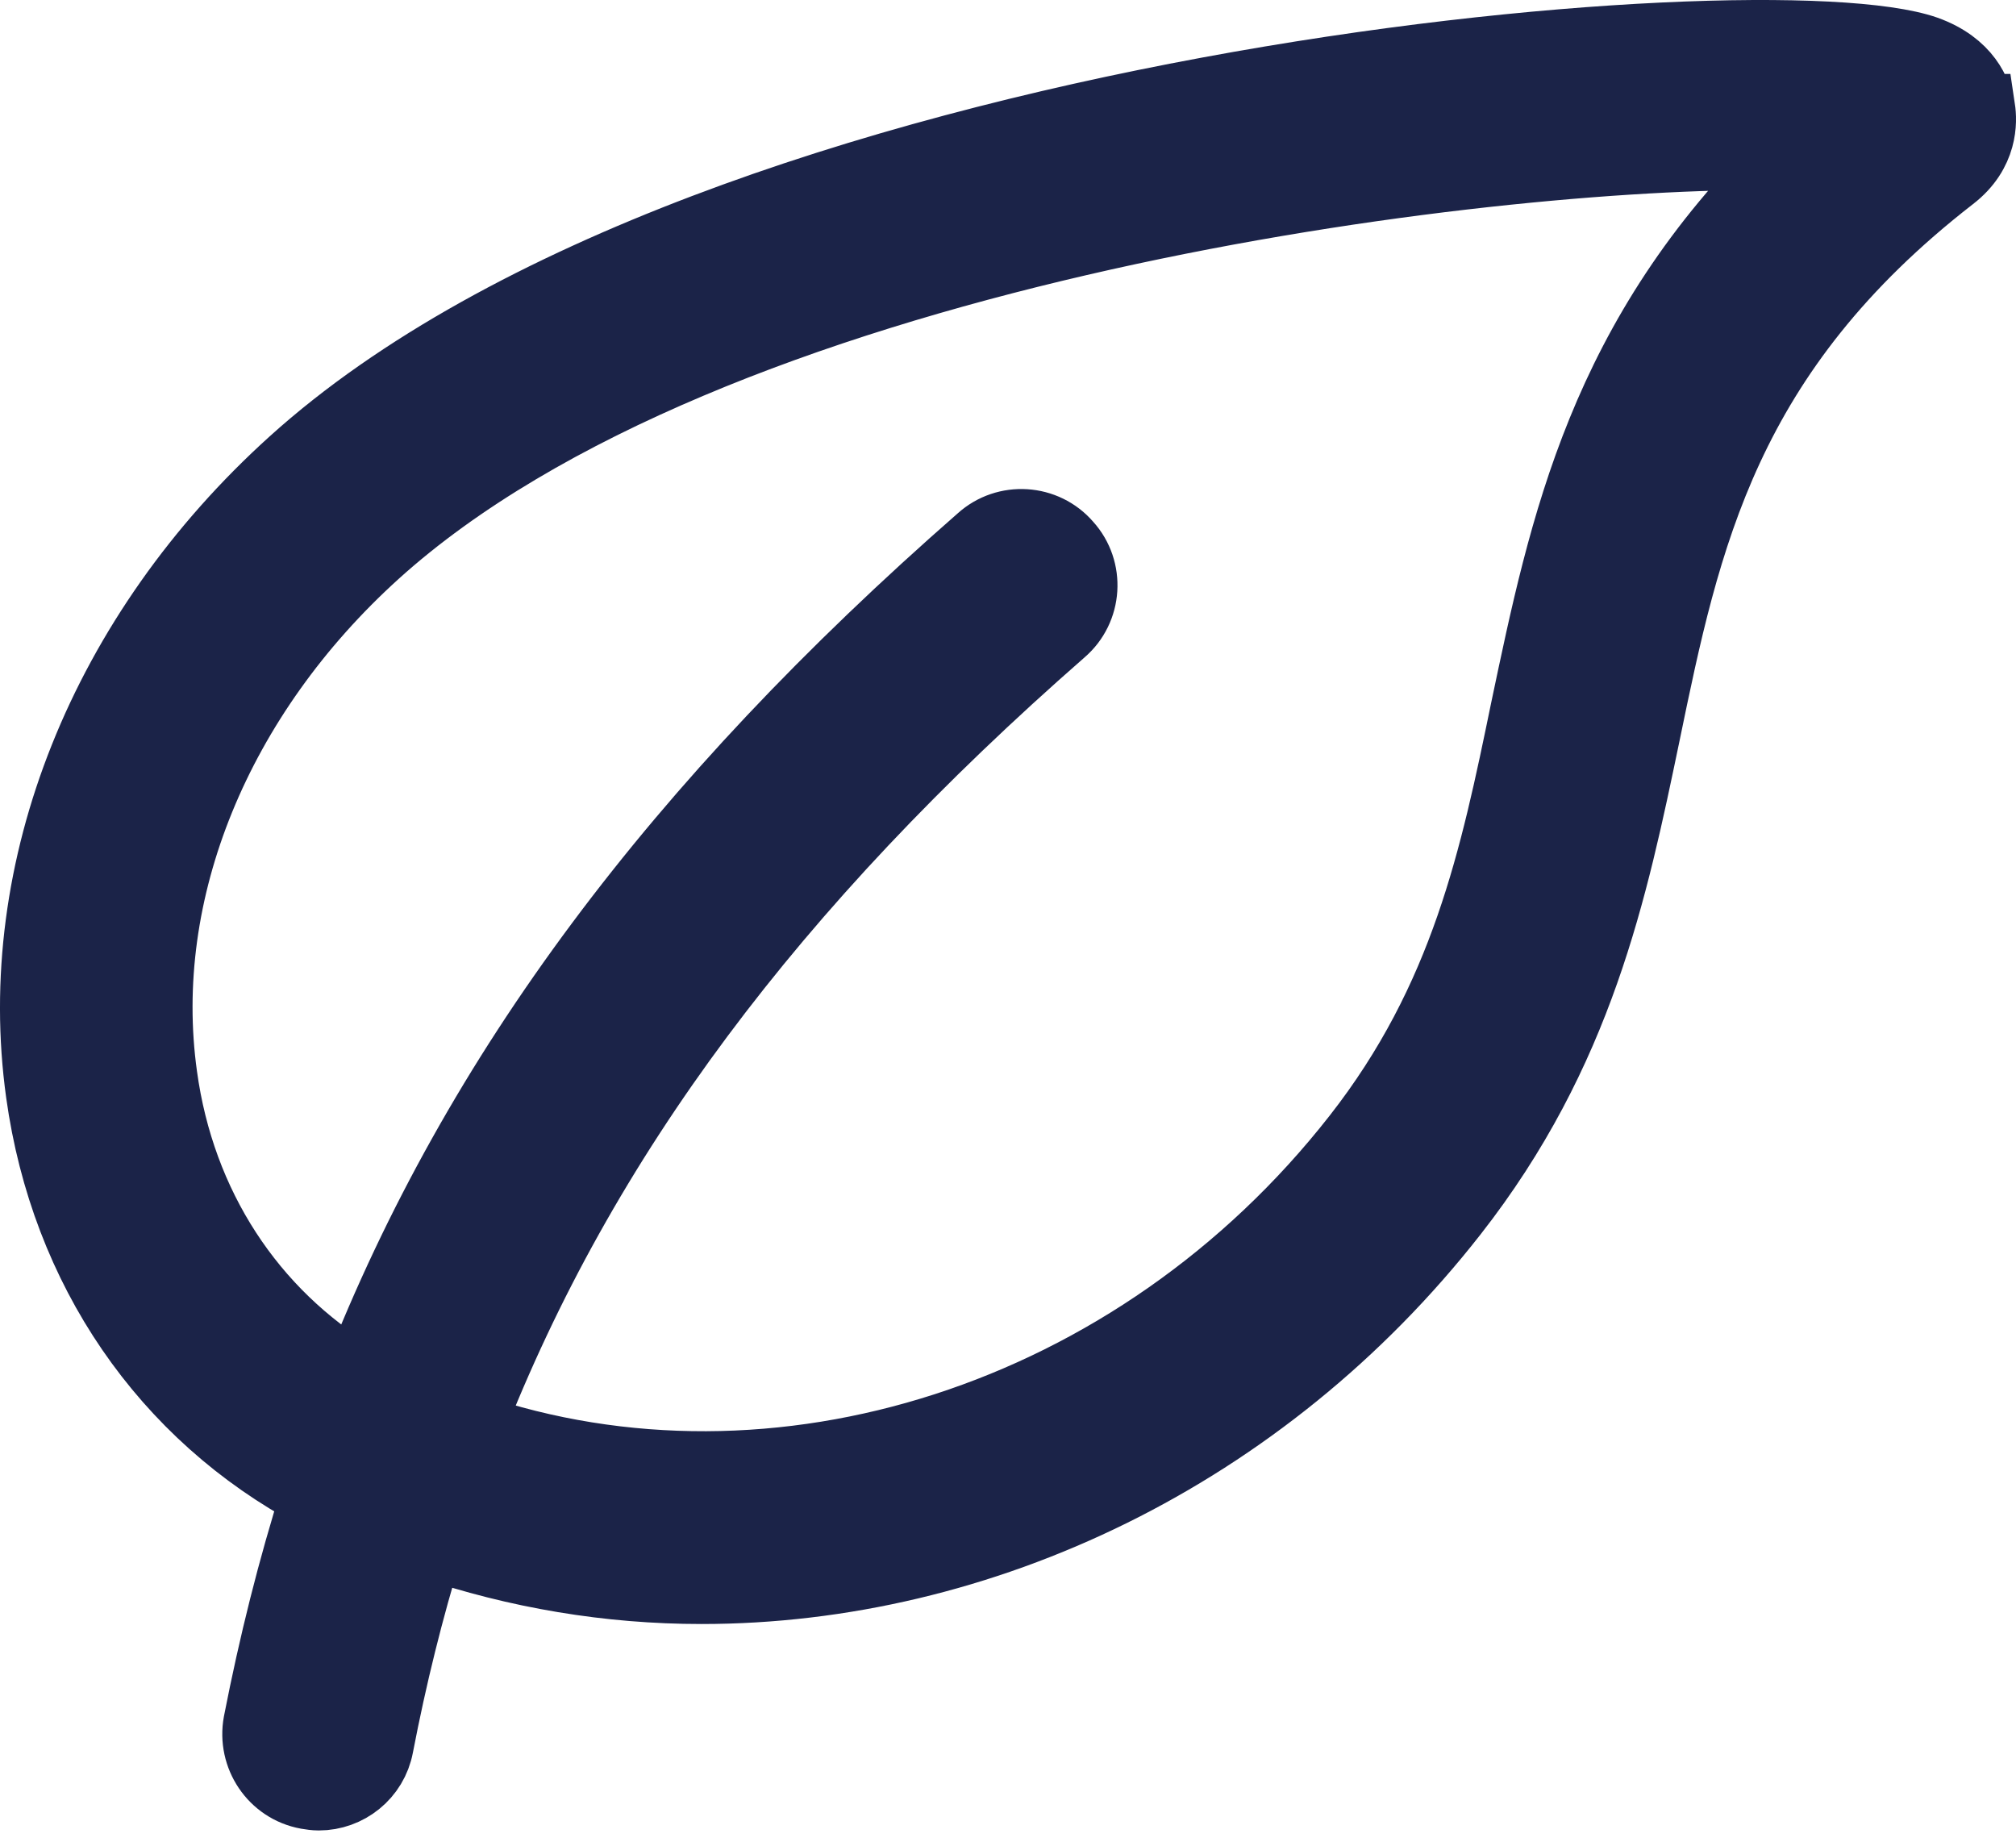
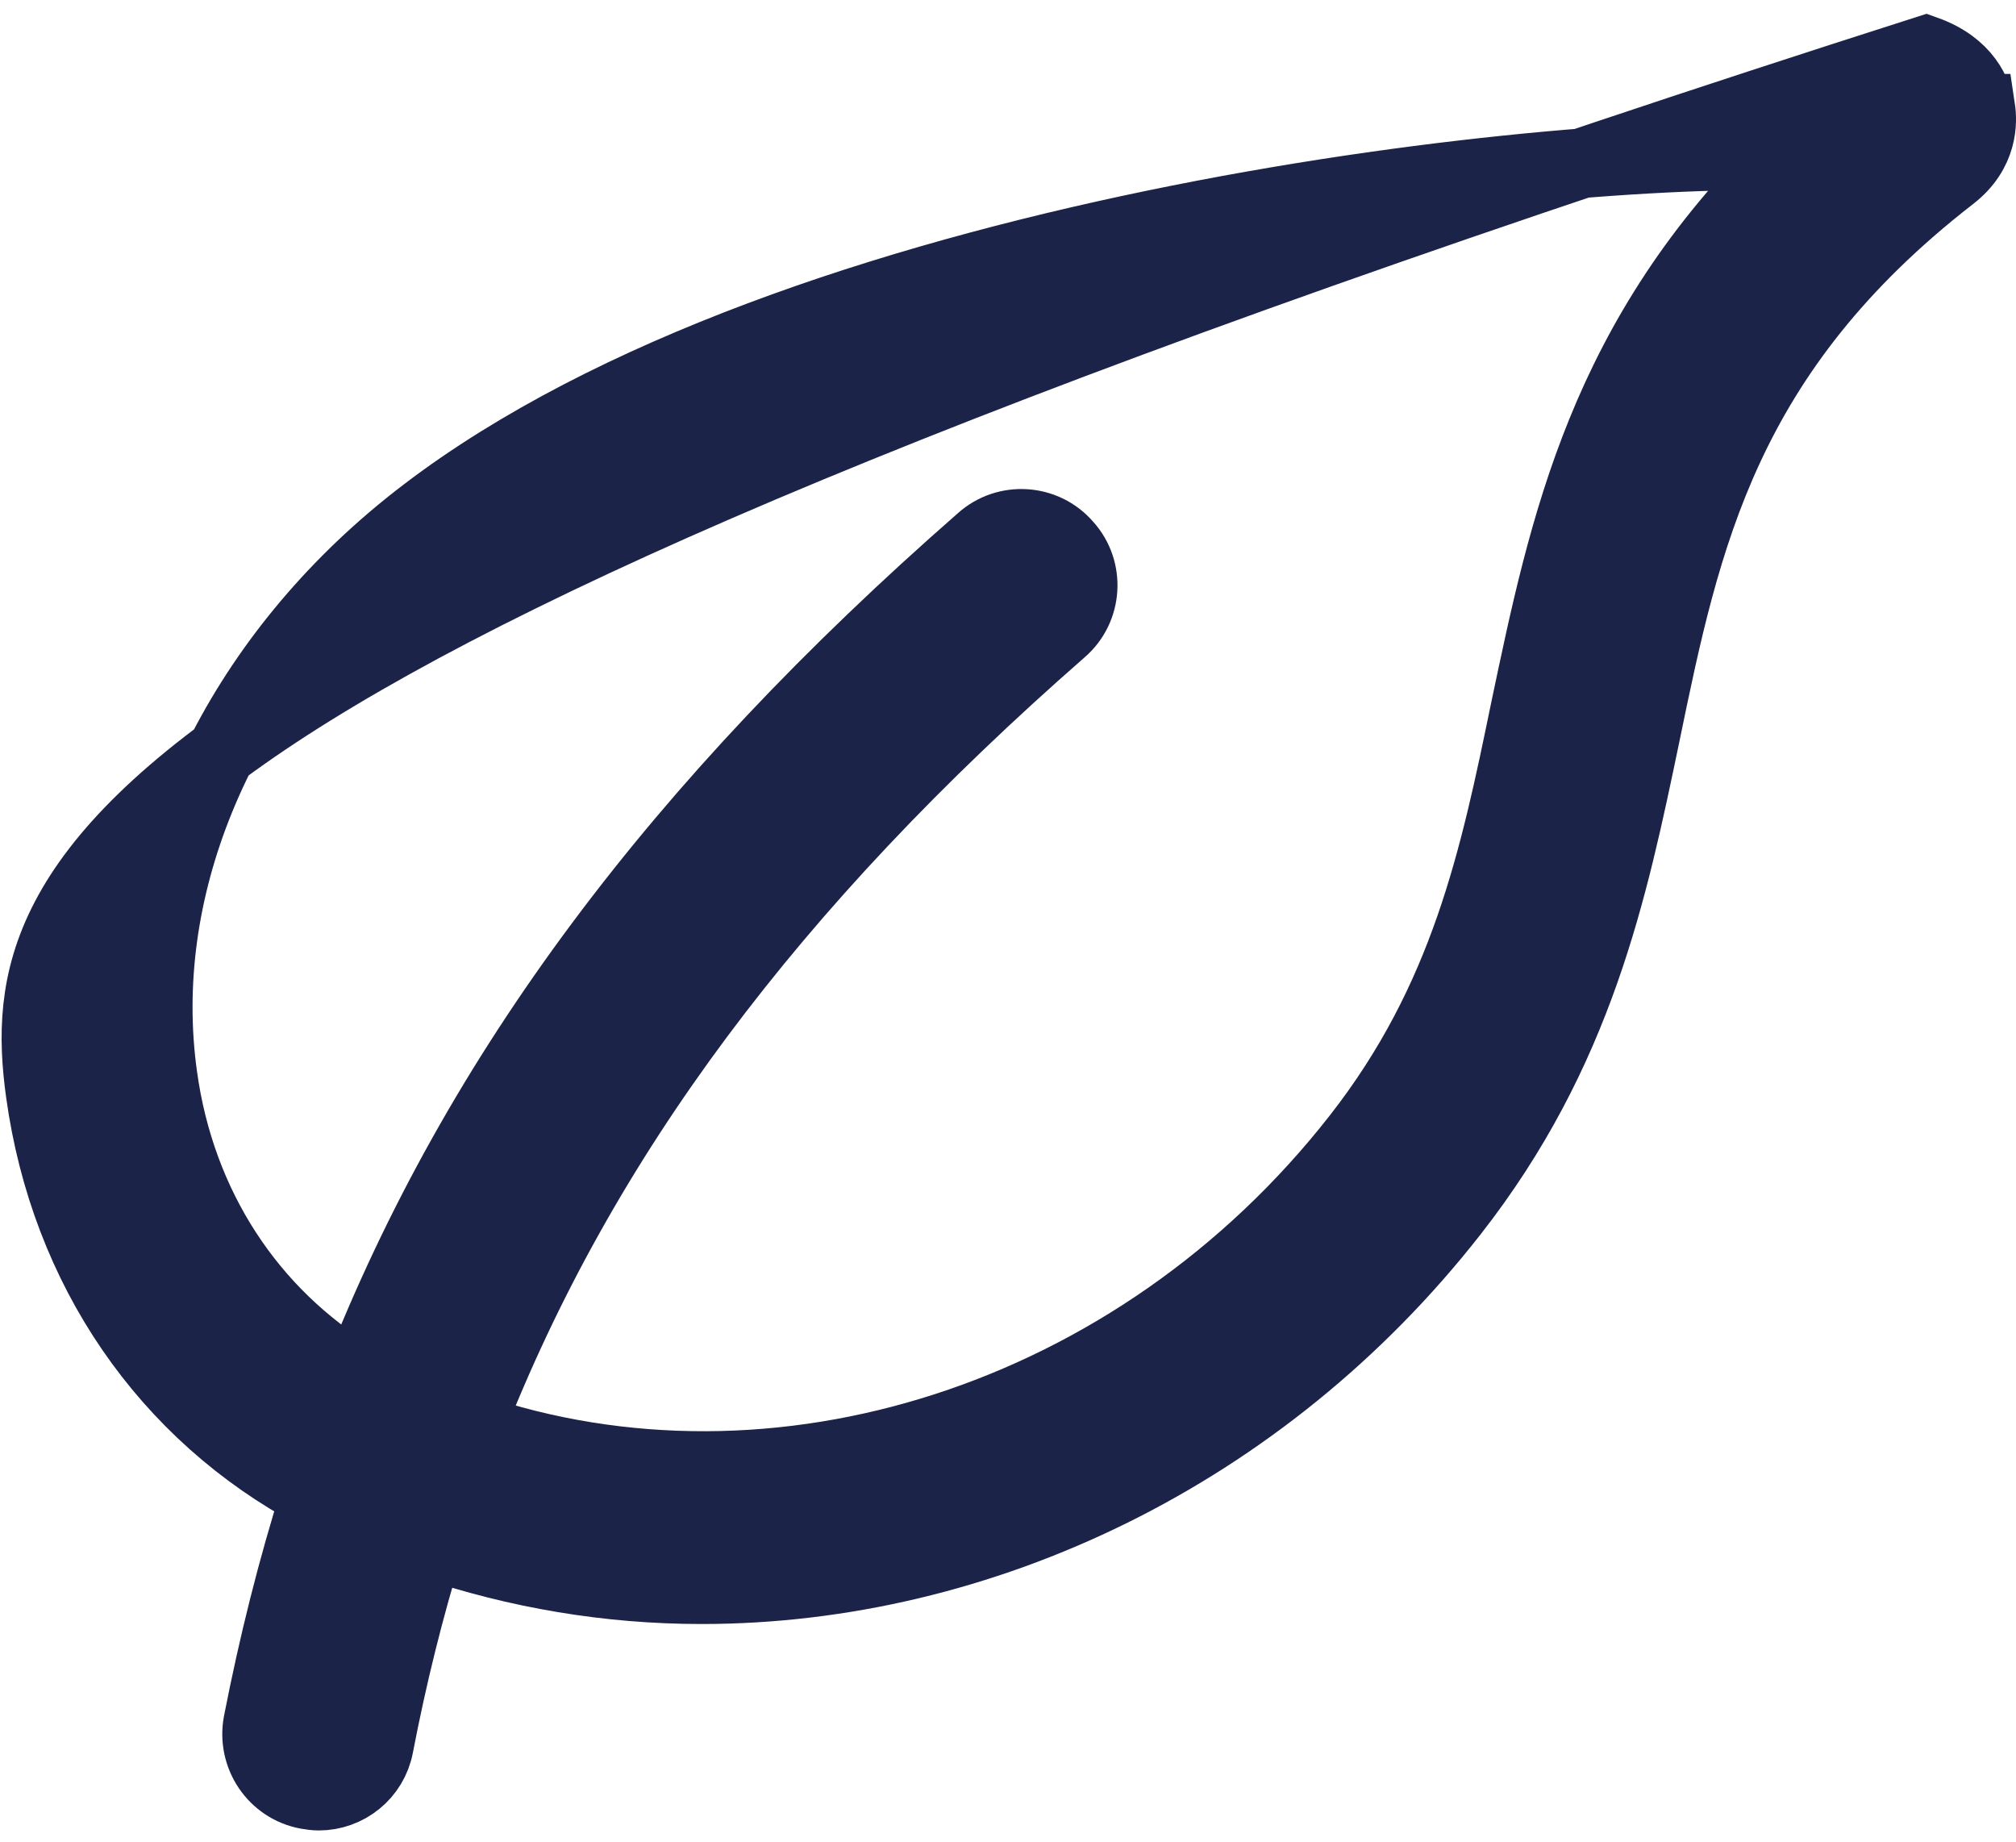
<svg xmlns="http://www.w3.org/2000/svg" width="58" height="53" viewBox="0 0 58 53" fill="none">
-   <path d="M56.96 3.126C56.889 2.686 56.59 1.875 55.409 1.452C50.792 -0.169 20.606 2.298 8.43 13.294C2.984 18.21 0.271 24.995 1.169 31.445C1.874 36.52 4.747 40.696 9.082 43.004C8.412 45.119 7.866 47.304 7.425 49.56C7.249 50.511 7.866 51.445 8.835 51.621C8.941 51.639 9.064 51.657 9.17 51.657C9.998 51.657 10.738 51.075 10.897 50.229C11.284 48.22 11.76 46.3 12.342 44.414C14.879 45.278 17.522 45.718 20.183 45.718C28.219 45.718 36.343 41.877 41.805 34.898C45.435 30.264 46.404 25.612 47.339 21.118C48.502 15.479 49.612 10.157 56.149 5.082C57.066 4.377 57.031 3.479 56.978 3.126H56.96ZM43.885 20.396C43.004 24.678 42.158 28.731 39.039 32.713C32.695 40.819 22.316 44.079 13.505 41.066C16.747 32.748 22.227 25.435 30.545 18.158C31.285 17.523 31.356 16.395 30.703 15.673C30.069 14.933 28.941 14.862 28.219 15.514C19.479 23.162 13.716 30.863 10.28 39.621C7.231 37.788 5.187 34.687 4.676 30.951C3.936 25.647 6.244 20.026 10.809 15.902C20.395 7.25 41.876 4.465 50.669 4.465C50.951 4.465 51.215 4.465 51.48 4.465C46.105 9.682 44.995 15.127 43.885 20.396Z" fill="#1B2348" stroke="#1B2348" stroke-width="2" />
+   <path d="M56.96 3.126C56.889 2.686 56.59 1.875 55.409 1.452C2.984 18.21 0.271 24.995 1.169 31.445C1.874 36.52 4.747 40.696 9.082 43.004C8.412 45.119 7.866 47.304 7.425 49.56C7.249 50.511 7.866 51.445 8.835 51.621C8.941 51.639 9.064 51.657 9.17 51.657C9.998 51.657 10.738 51.075 10.897 50.229C11.284 48.22 11.76 46.3 12.342 44.414C14.879 45.278 17.522 45.718 20.183 45.718C28.219 45.718 36.343 41.877 41.805 34.898C45.435 30.264 46.404 25.612 47.339 21.118C48.502 15.479 49.612 10.157 56.149 5.082C57.066 4.377 57.031 3.479 56.978 3.126H56.96ZM43.885 20.396C43.004 24.678 42.158 28.731 39.039 32.713C32.695 40.819 22.316 44.079 13.505 41.066C16.747 32.748 22.227 25.435 30.545 18.158C31.285 17.523 31.356 16.395 30.703 15.673C30.069 14.933 28.941 14.862 28.219 15.514C19.479 23.162 13.716 30.863 10.28 39.621C7.231 37.788 5.187 34.687 4.676 30.951C3.936 25.647 6.244 20.026 10.809 15.902C20.395 7.25 41.876 4.465 50.669 4.465C50.951 4.465 51.215 4.465 51.48 4.465C46.105 9.682 44.995 15.127 43.885 20.396Z" fill="#1B2348" stroke="#1B2348" stroke-width="2" />
</svg>